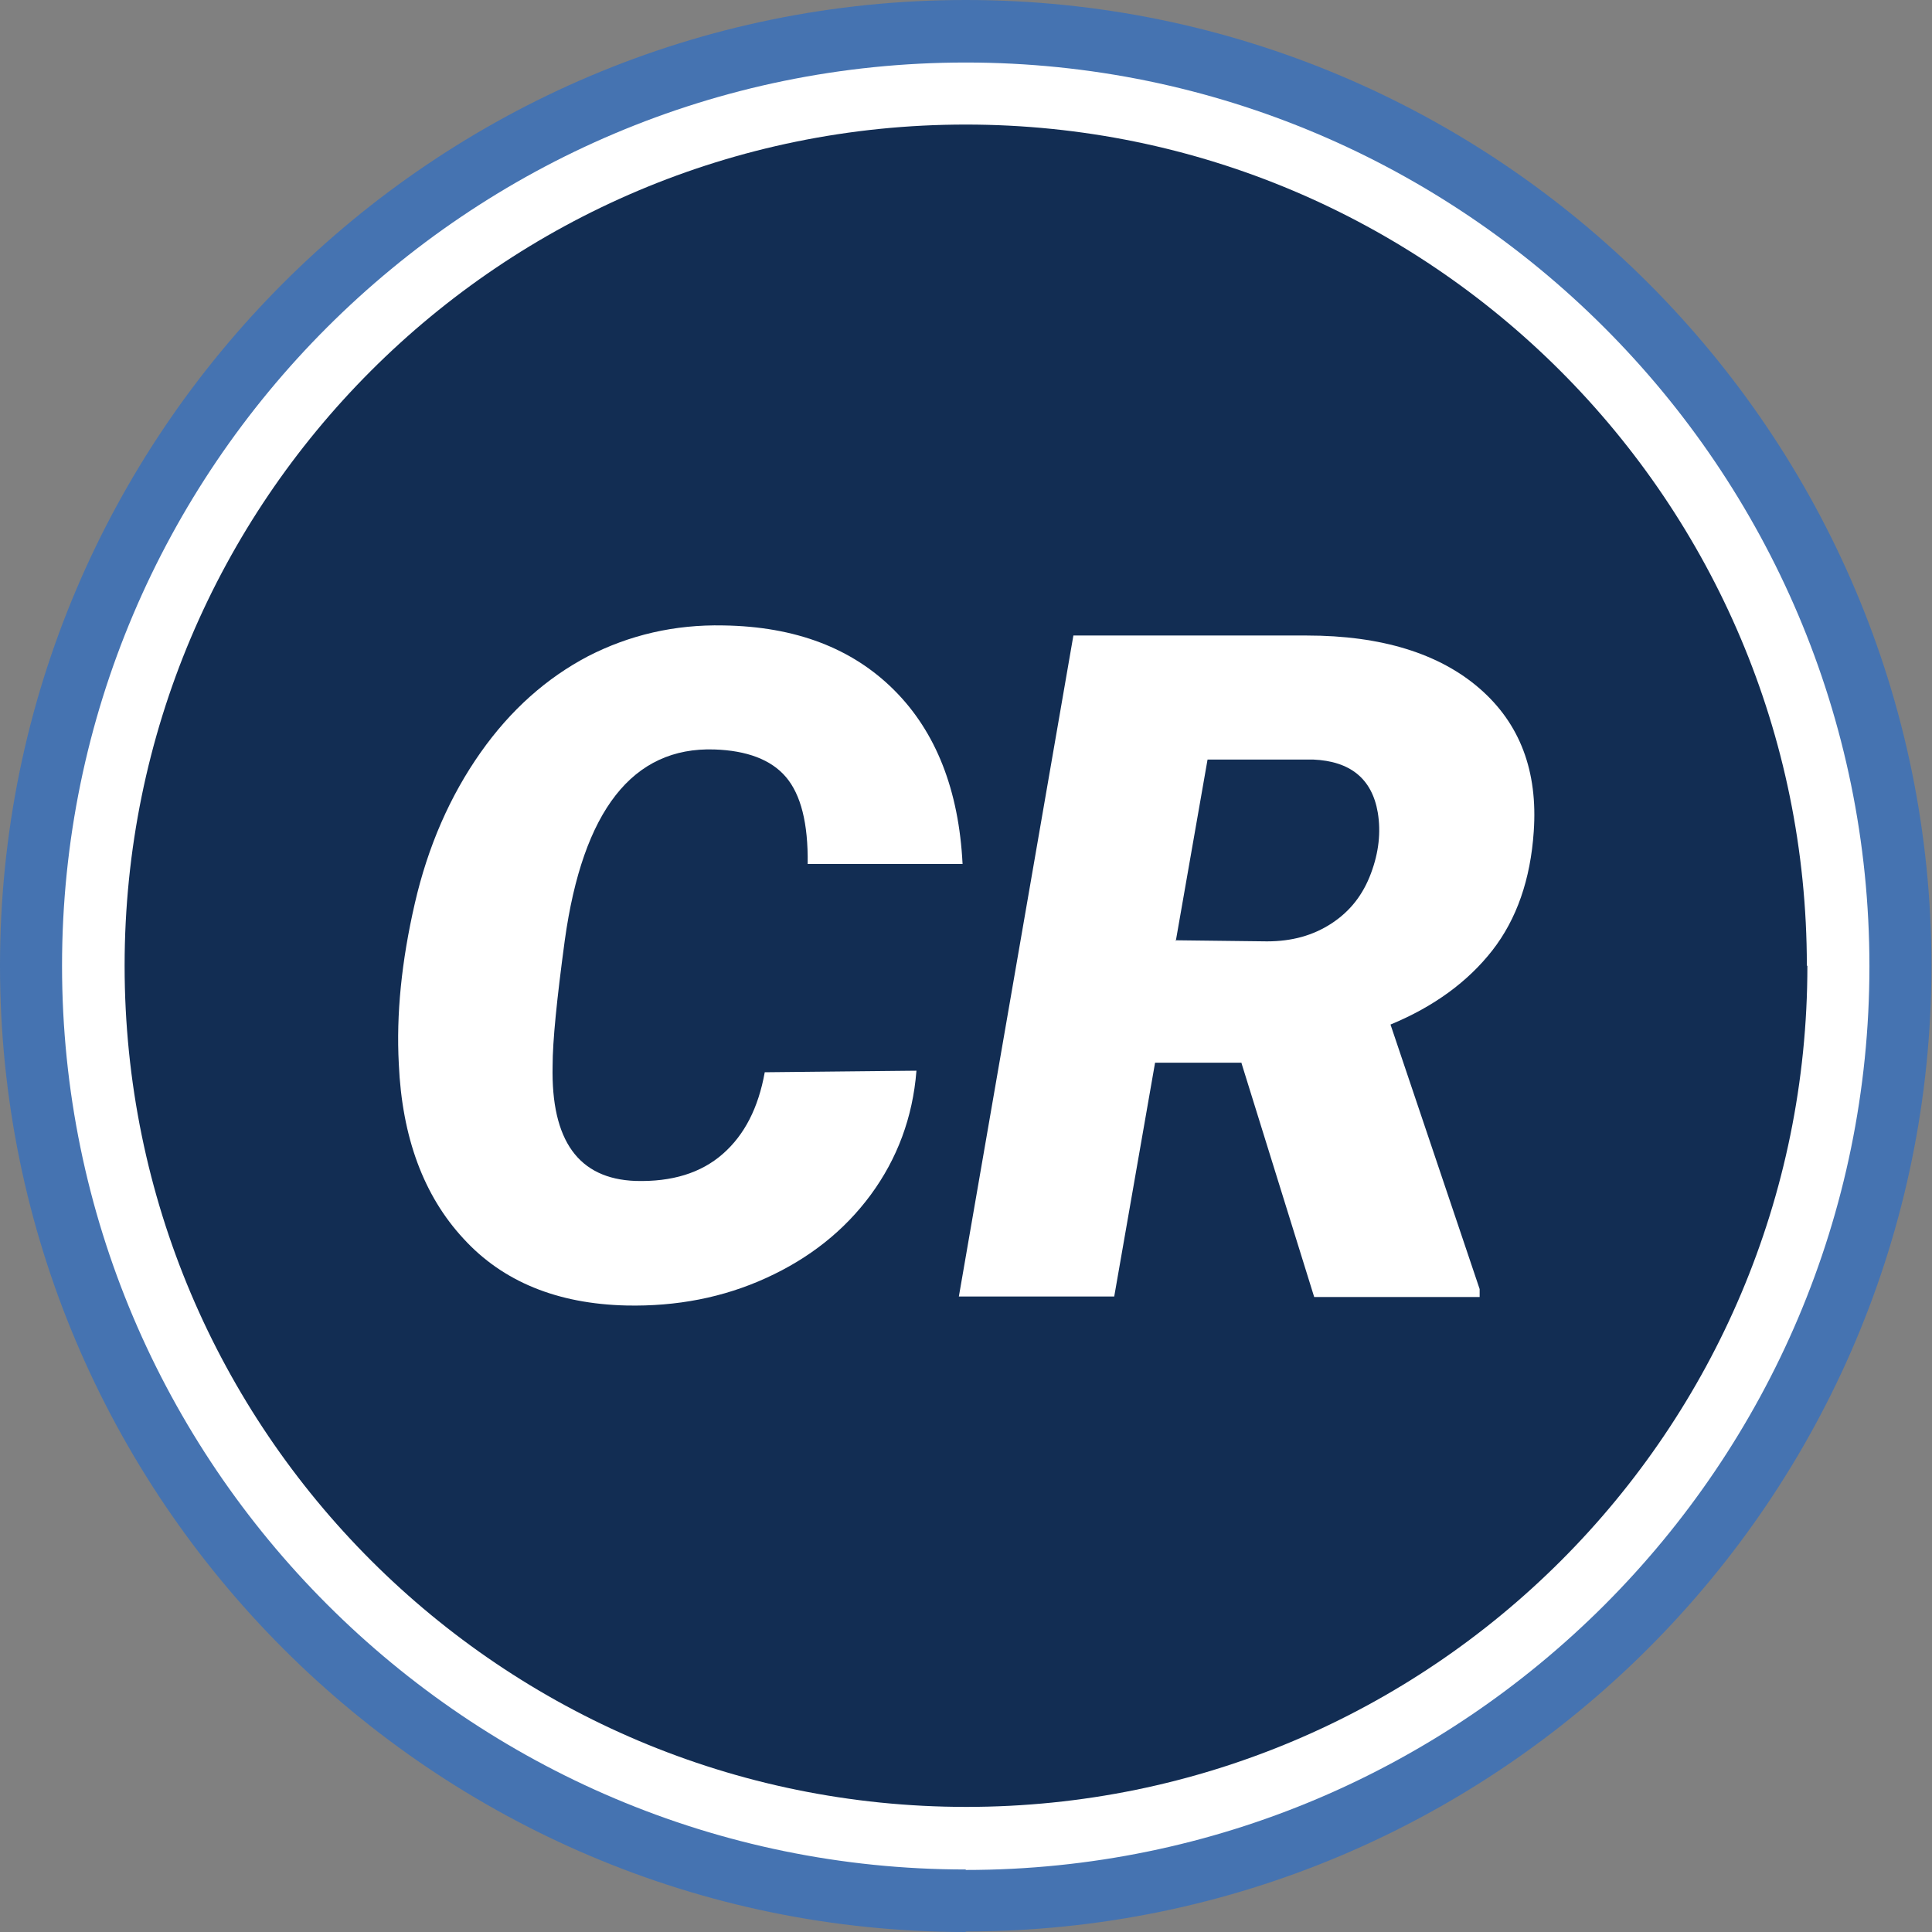
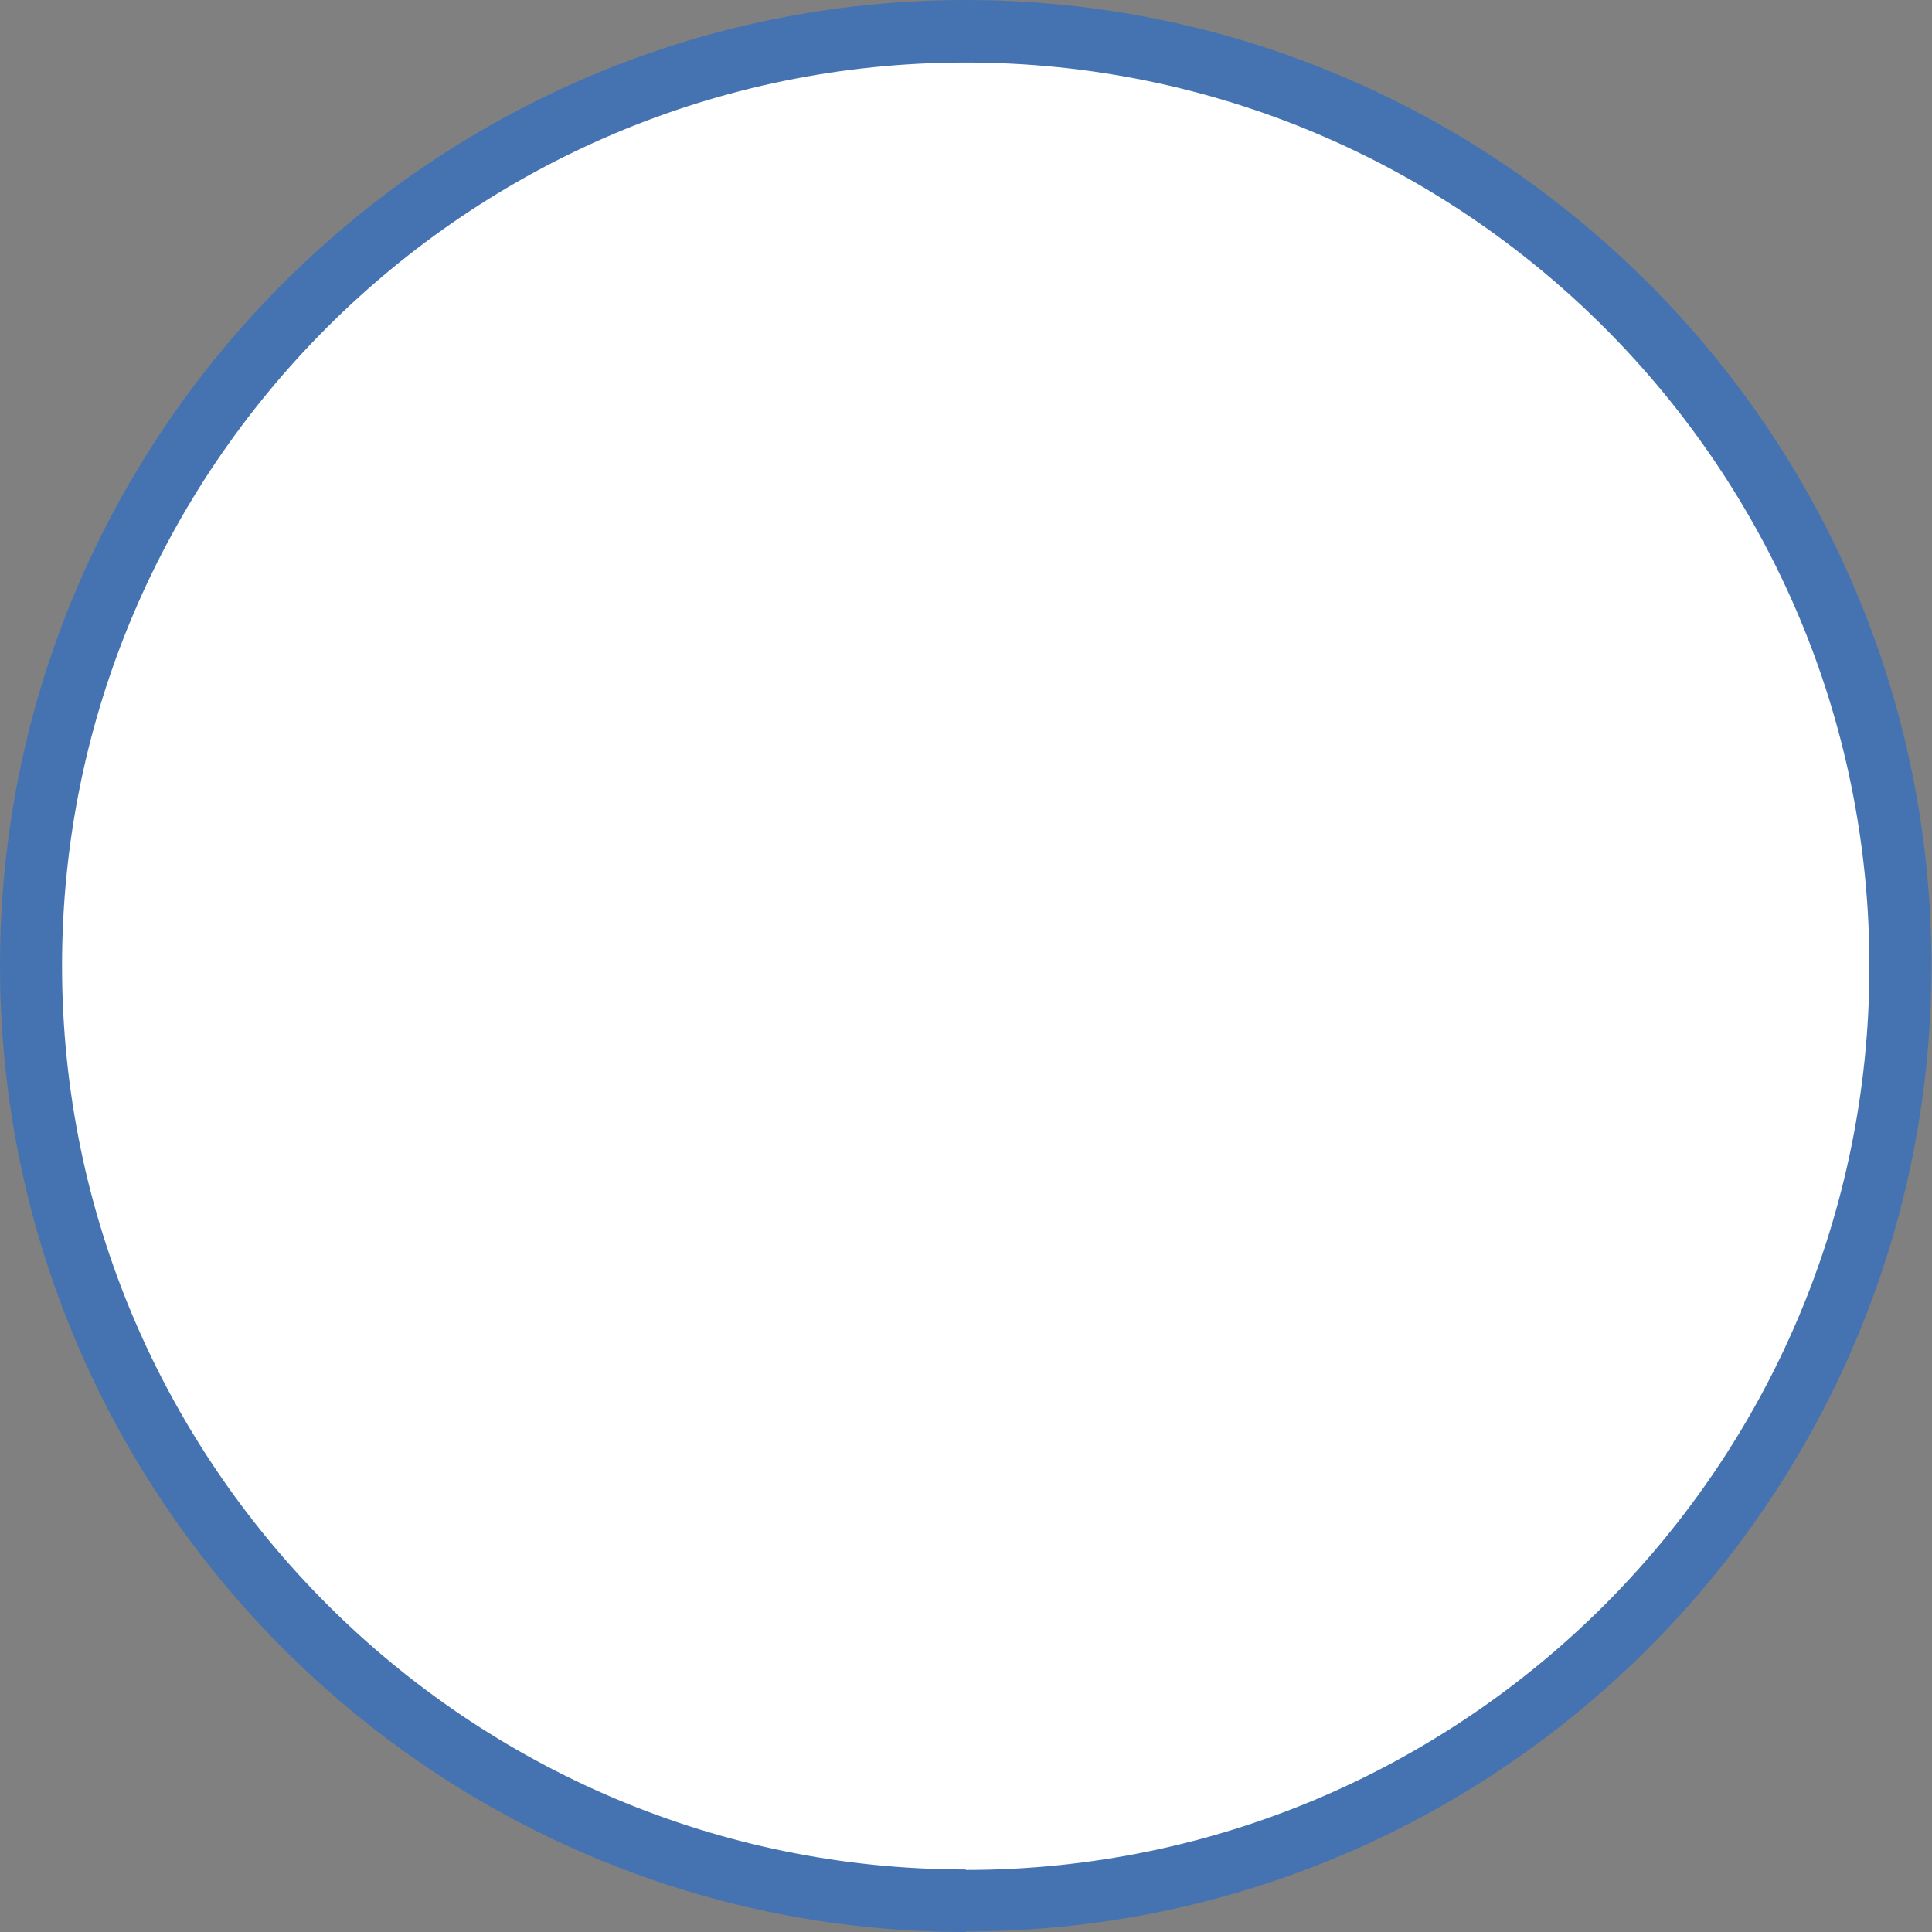
<svg xmlns="http://www.w3.org/2000/svg" width="36" height="36" viewBox="0 0 36 36" fill="none">
  <rect x="0" y="0" width="36" height="36" fill="#808080" stroke="none" />
  <path fill-rule="evenodd" clip-rule="evenodd" d="M17.995 36C8.074 36 0 27.921 0 17.995C0 8.069 8.074 0 17.995 0C27.917 0 35.99 8.069 35.99 17.995C35.99 27.921 27.917 35.99 17.995 35.99" fill="#4573B1" />
  <path fill-rule="evenodd" clip-rule="evenodd" d="M17.995 34.835C8.716 34.835 1.156 27.279 1.156 17.995C1.156 8.711 8.716 1.165 17.995 1.165C27.274 1.165 34.834 8.721 34.834 18.005C34.834 27.289 27.284 34.844 17.995 34.844" fill="white" />
-   <path fill-rule="evenodd" clip-rule="evenodd" d="M33.678 17.995C33.678 26.657 26.662 33.669 18.005 33.669C9.348 33.669 2.322 26.657 2.322 17.995C2.322 9.333 9.338 2.321 17.995 2.321C26.652 2.321 33.668 9.343 33.668 17.995" fill="#122D53" />
-   <path d="M17.076 19.96C17.007 20.82 16.72 21.59 16.226 22.262C15.732 22.933 15.08 23.447 14.279 23.812C13.479 24.178 12.609 24.346 11.671 24.326C10.386 24.296 9.368 23.881 8.637 23.081C7.896 22.282 7.491 21.195 7.431 19.822C7.382 18.904 7.481 17.916 7.728 16.84C7.975 15.763 8.39 14.825 8.953 14.025C9.516 13.225 10.188 12.632 10.959 12.227C11.73 11.832 12.57 11.635 13.479 11.654C14.823 11.674 15.88 12.079 16.661 12.859C17.442 13.639 17.867 14.726 17.936 16.099H15.05C15.06 15.338 14.922 14.805 14.645 14.479C14.368 14.153 13.914 13.985 13.311 13.965C11.789 13.916 10.86 15.101 10.524 17.521C10.376 18.617 10.297 19.398 10.297 19.862C10.267 21.254 10.781 21.965 11.839 22.005C12.521 22.025 13.064 21.857 13.469 21.501C13.874 21.146 14.131 20.642 14.25 19.98L17.076 19.951V19.96Z" fill="white" />
-   <path d="M23.134 19.802H21.523L20.762 24.158H17.867L20.001 11.842H24.349C25.742 11.842 26.82 12.178 27.571 12.83C28.322 13.482 28.658 14.37 28.579 15.496C28.519 16.385 28.262 17.126 27.808 17.709C27.353 18.291 26.721 18.756 25.91 19.091L27.571 24.02V24.168H24.488L23.134 19.812V19.802ZM21.918 17.521L23.608 17.541C24.073 17.541 24.468 17.432 24.814 17.205C25.16 16.978 25.397 16.672 25.545 16.276C25.693 15.882 25.733 15.506 25.673 15.141C25.565 14.509 25.16 14.183 24.468 14.153H22.501L21.908 17.541L21.918 17.521Z" fill="white" />
</svg>